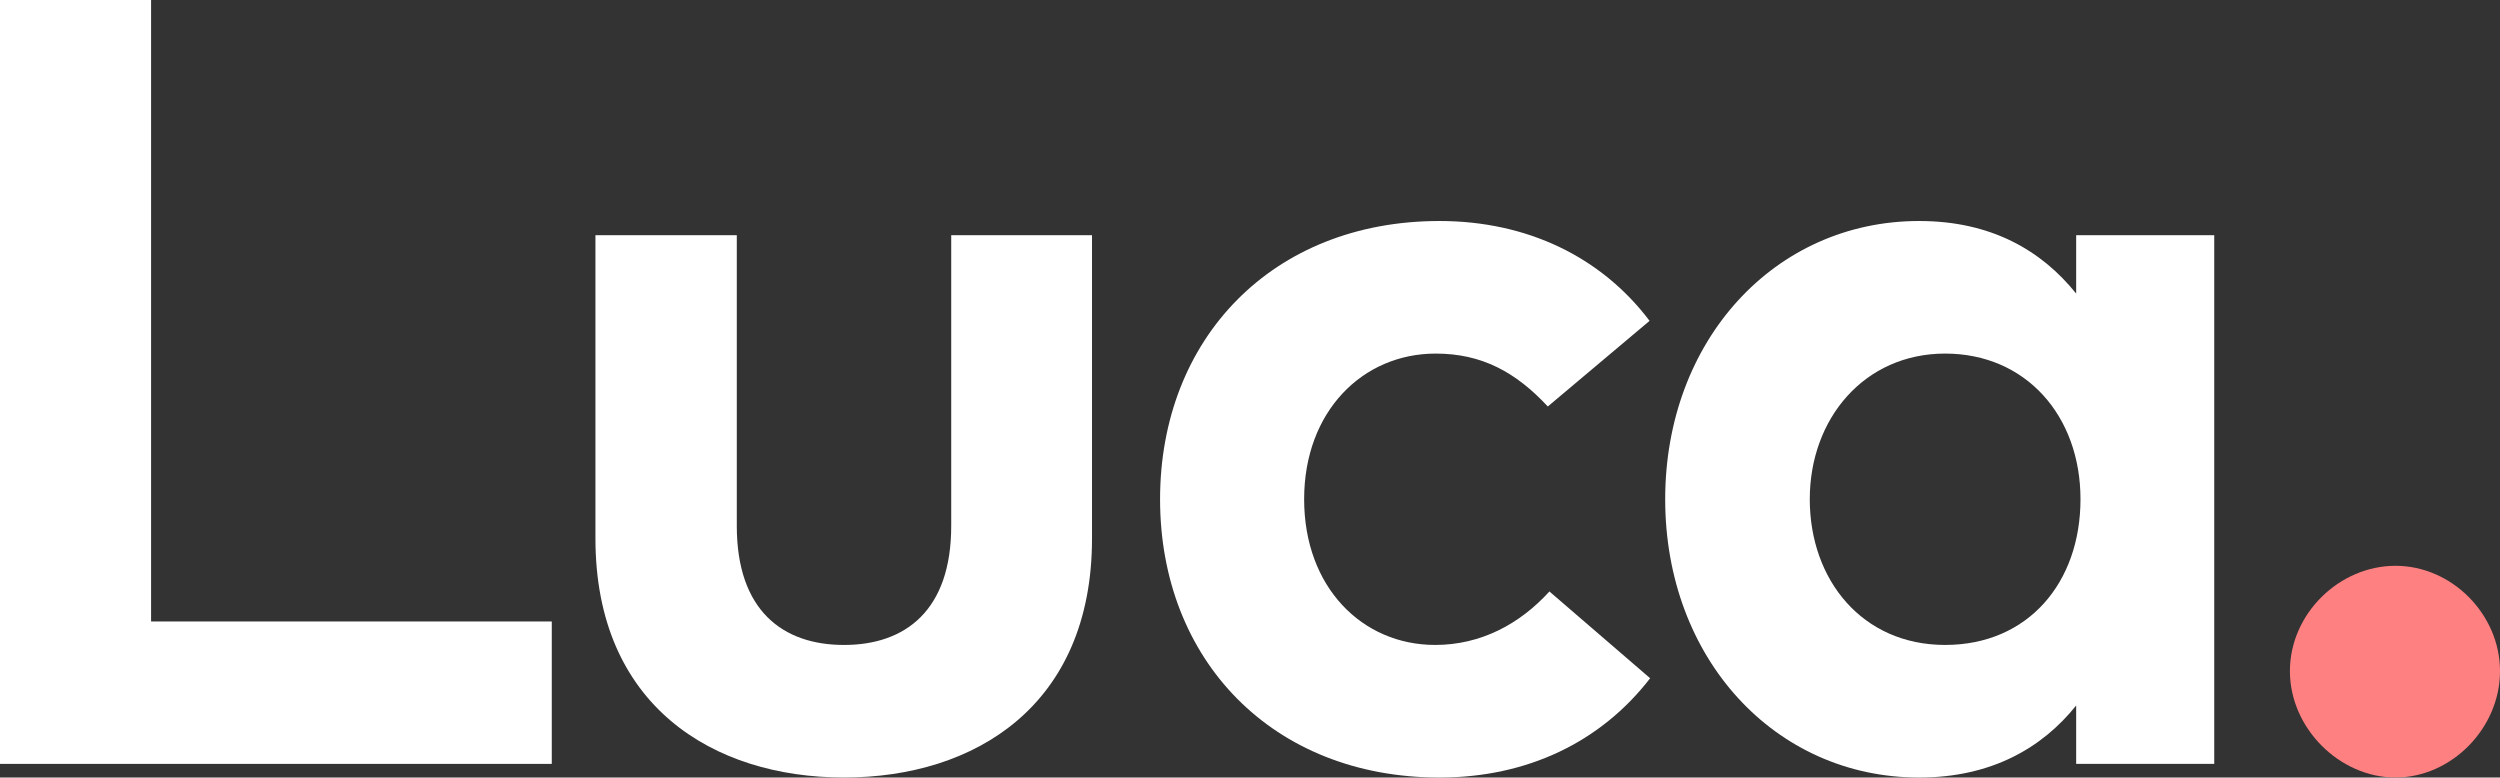
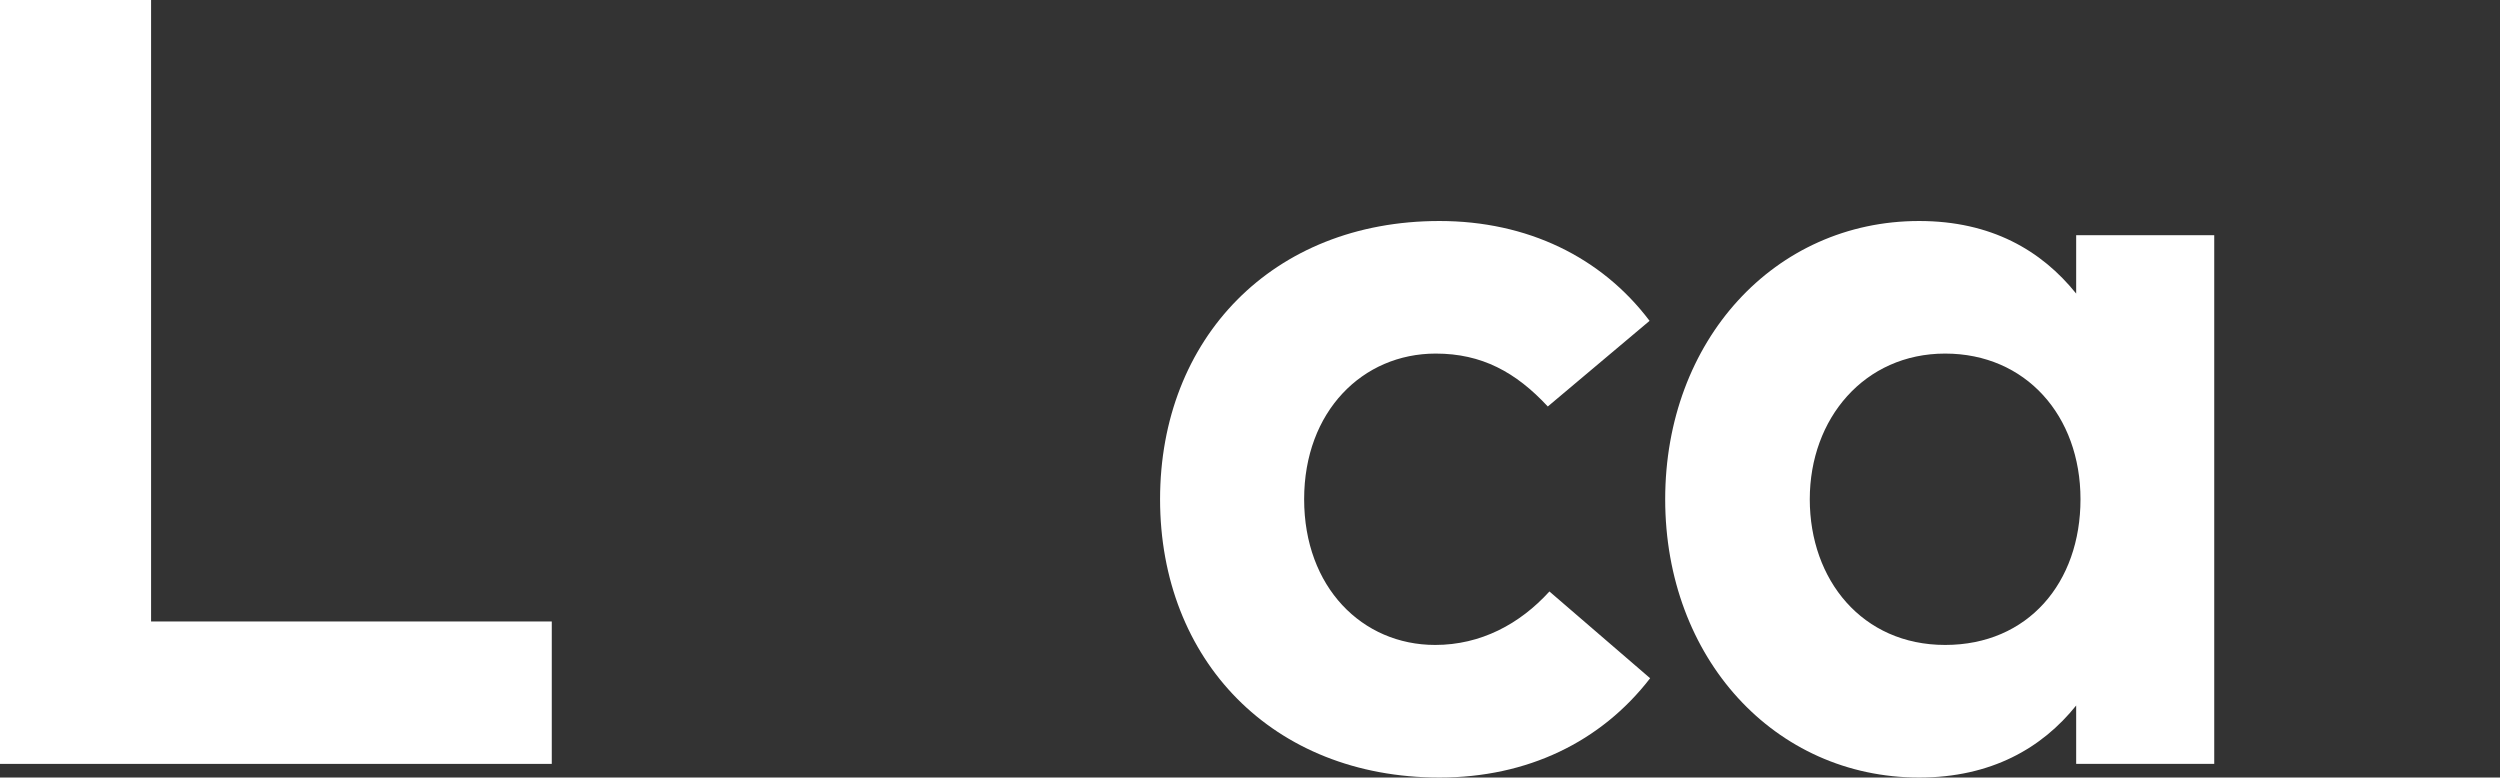
<svg xmlns="http://www.w3.org/2000/svg" width="209" height="65" viewBox="0 0 209 65" fill="none">
  <rect x="0" y="0" width="209" height="65" fill="#333333" stroke="none" />
  <g clip-path="url(#clip0_1130_316)">
    <path d="M46.128 63.861H0V0H12.63V51.955H46.128V63.861Z" fill="white" />
-     <path d="M91.292 45.022C91.292 58.979 81.514 65 70.559 65C59.604 65 49.779 58.979 49.779 45.022V19.66H61.596V43.974C61.596 51.045 65.444 53.918 70.559 53.918C75.675 53.918 79.522 51.045 79.522 43.974V19.66H91.292V45.022Z" fill="white" />
    <path d="M137.906 26.821L129.396 33.983C126.727 31.109 123.874 29.559 120.026 29.559C113.913 29.559 109.026 34.394 109.026 41.737C109.026 49.08 113.869 53.917 119.979 53.917C123.783 53.917 127.041 52.184 129.532 49.447L137.951 56.701C133.831 62.037 127.676 65.002 120.34 65.002C106.354 65.002 96.982 55.149 96.982 41.739C96.982 28.328 106.354 18.476 120.34 18.476C127.674 18.476 133.875 21.486 137.904 26.822L137.906 26.821Z" fill="white" />
    <path d="M185.11 63.861H173.568V58.98C170.715 62.539 166.461 65.002 160.44 65.002C148.355 65.002 139.21 55.012 139.21 41.739C139.21 28.465 148.355 18.476 160.44 18.476C166.462 18.476 170.671 20.938 173.568 24.543V19.662H185.11V63.863V63.861ZM151.297 41.737C151.297 48.489 155.687 53.917 162.613 53.917C169.539 53.917 173.929 48.716 173.929 41.737C173.929 34.758 169.358 29.559 162.613 29.559C155.868 29.559 151.297 34.986 151.297 41.737Z" fill="white" />
-     <path d="M209 56.105C209 60.894 204.928 65 200.265 65C195.603 65 191.437 60.894 191.437 56.105C191.437 51.316 195.556 47.301 200.265 47.301C204.975 47.301 209 51.361 209 56.105Z" fill="#FF8081" />
  </g>
  <defs>
    <clipPath id="clip0_1130_316">
      <rect width="209" height="65" fill="white" />
    </clipPath>
  </defs>
</svg>